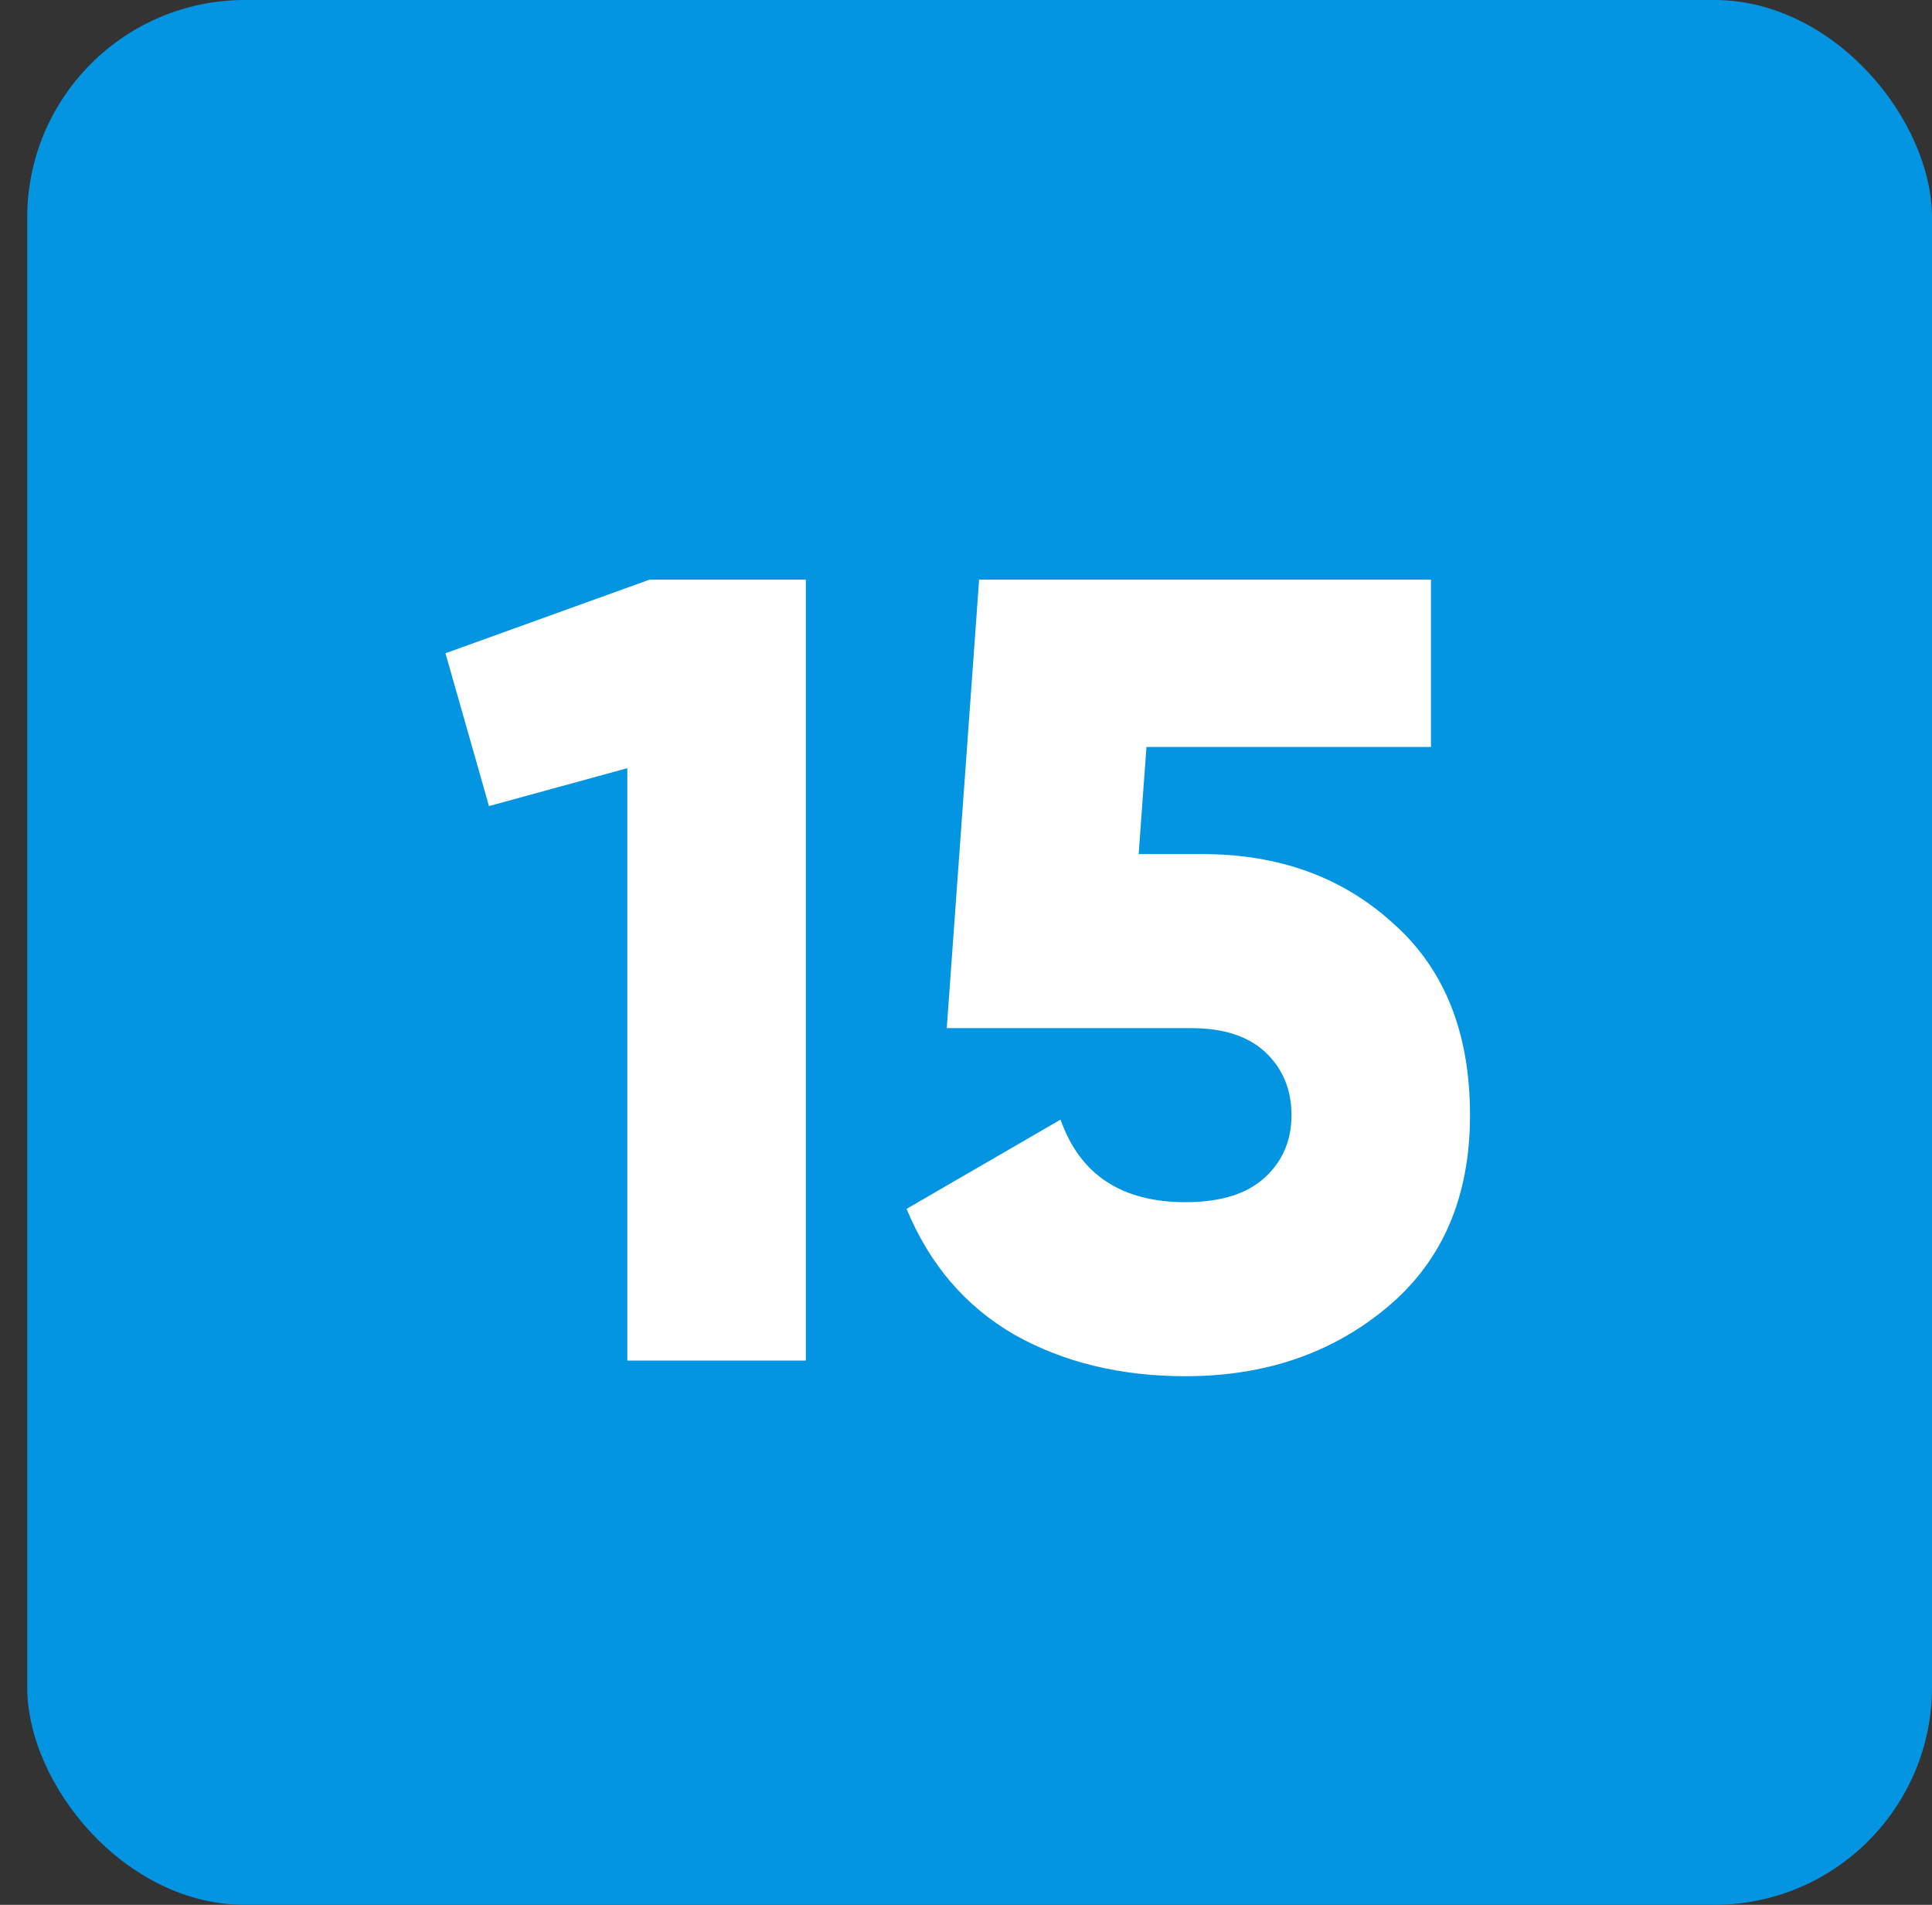
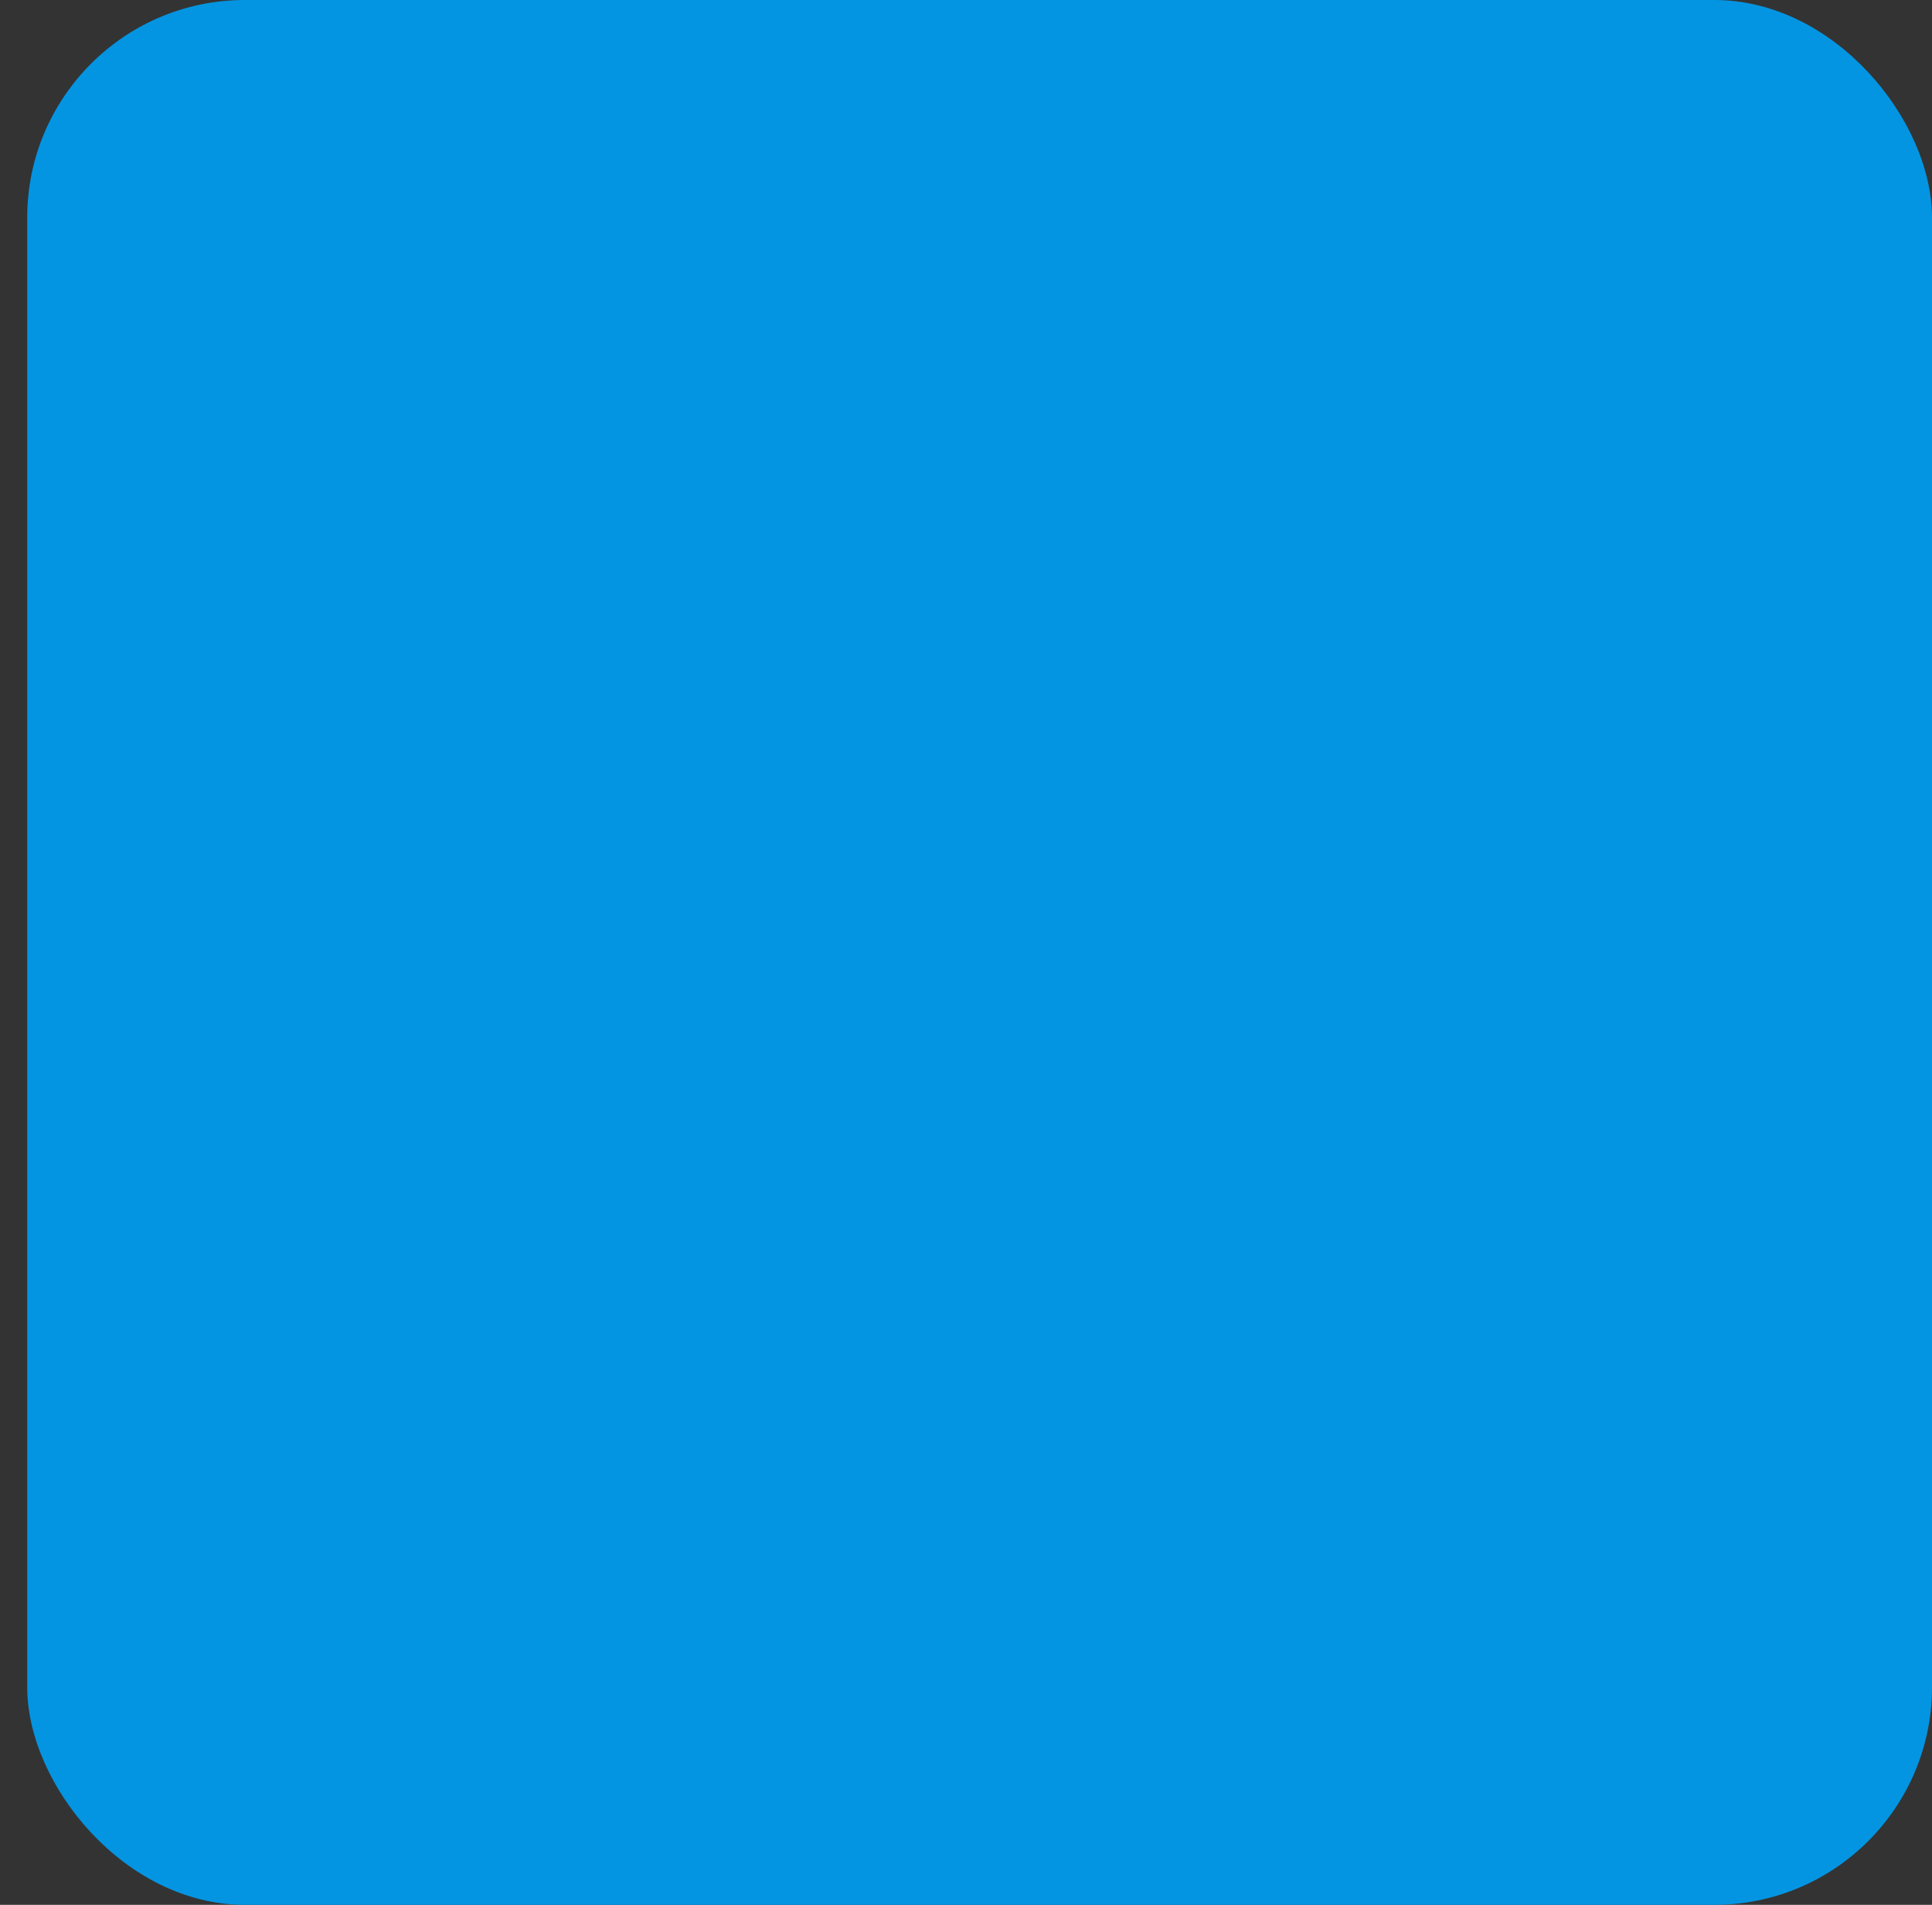
<svg xmlns="http://www.w3.org/2000/svg" width="71" height="70" viewBox="0 0 71 70" fill="none">
  <rect x="0" y="0" width="71" height="70" fill="#333333" stroke="none" />
  <rect x="1" width="70" height="70" rx="8" fill="#0395E2" />
-   <path d="M23.874 21.3H29.614V50H23.054V28.229L17.97 29.623L16.371 24.006L23.874 21.3ZM44.182 31.386C46.997 31.386 49.334 32.233 51.193 33.928C53.079 35.595 54.022 37.946 54.022 40.98C54.022 43.987 53.011 46.337 50.988 48.032C48.965 49.727 46.492 50.574 43.567 50.574C41.189 50.574 39.098 50.068 37.294 49.057C35.49 48.018 34.164 46.474 33.317 44.424L38.975 41.144C39.686 43.167 41.216 44.178 43.567 44.178C44.852 44.178 45.822 43.877 46.478 43.276C47.134 42.675 47.462 41.909 47.462 40.98C47.462 40.051 47.148 39.285 46.519 38.684C45.89 38.083 44.975 37.782 43.772 37.782H34.793L35.982 21.3H52.587V27.45H42.132L41.845 31.386H44.182Z" fill="white" />
</svg>